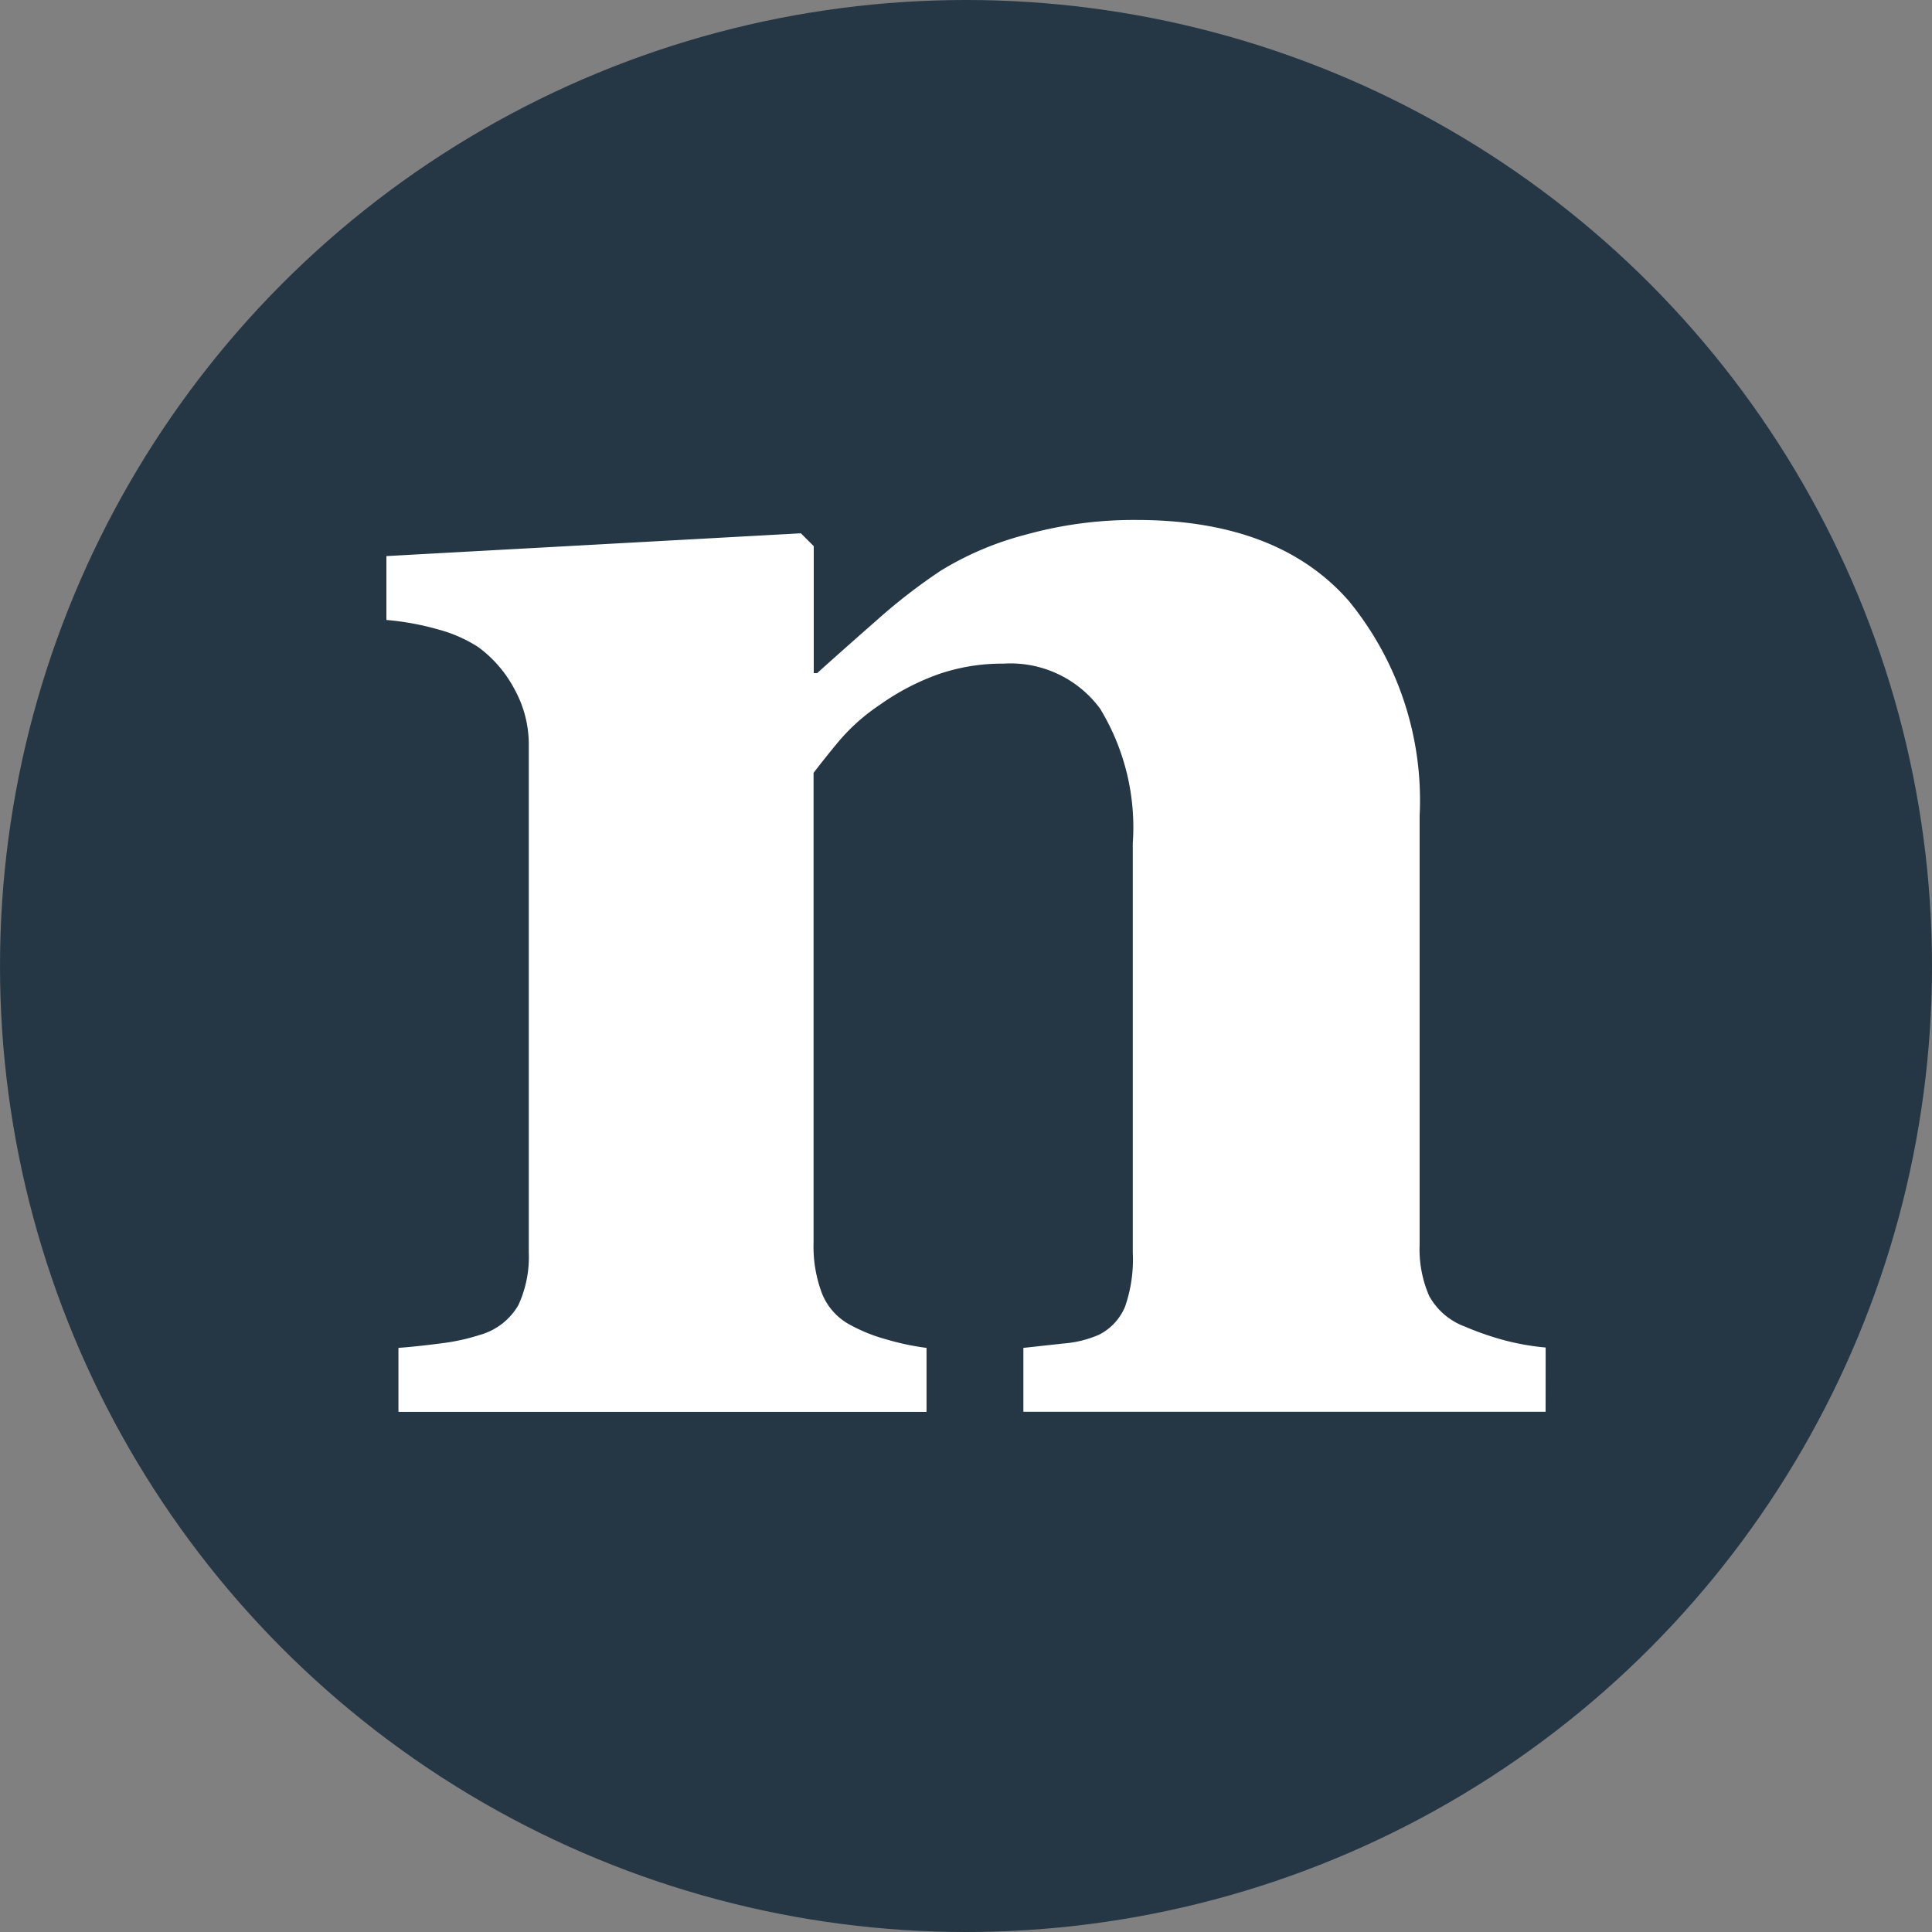
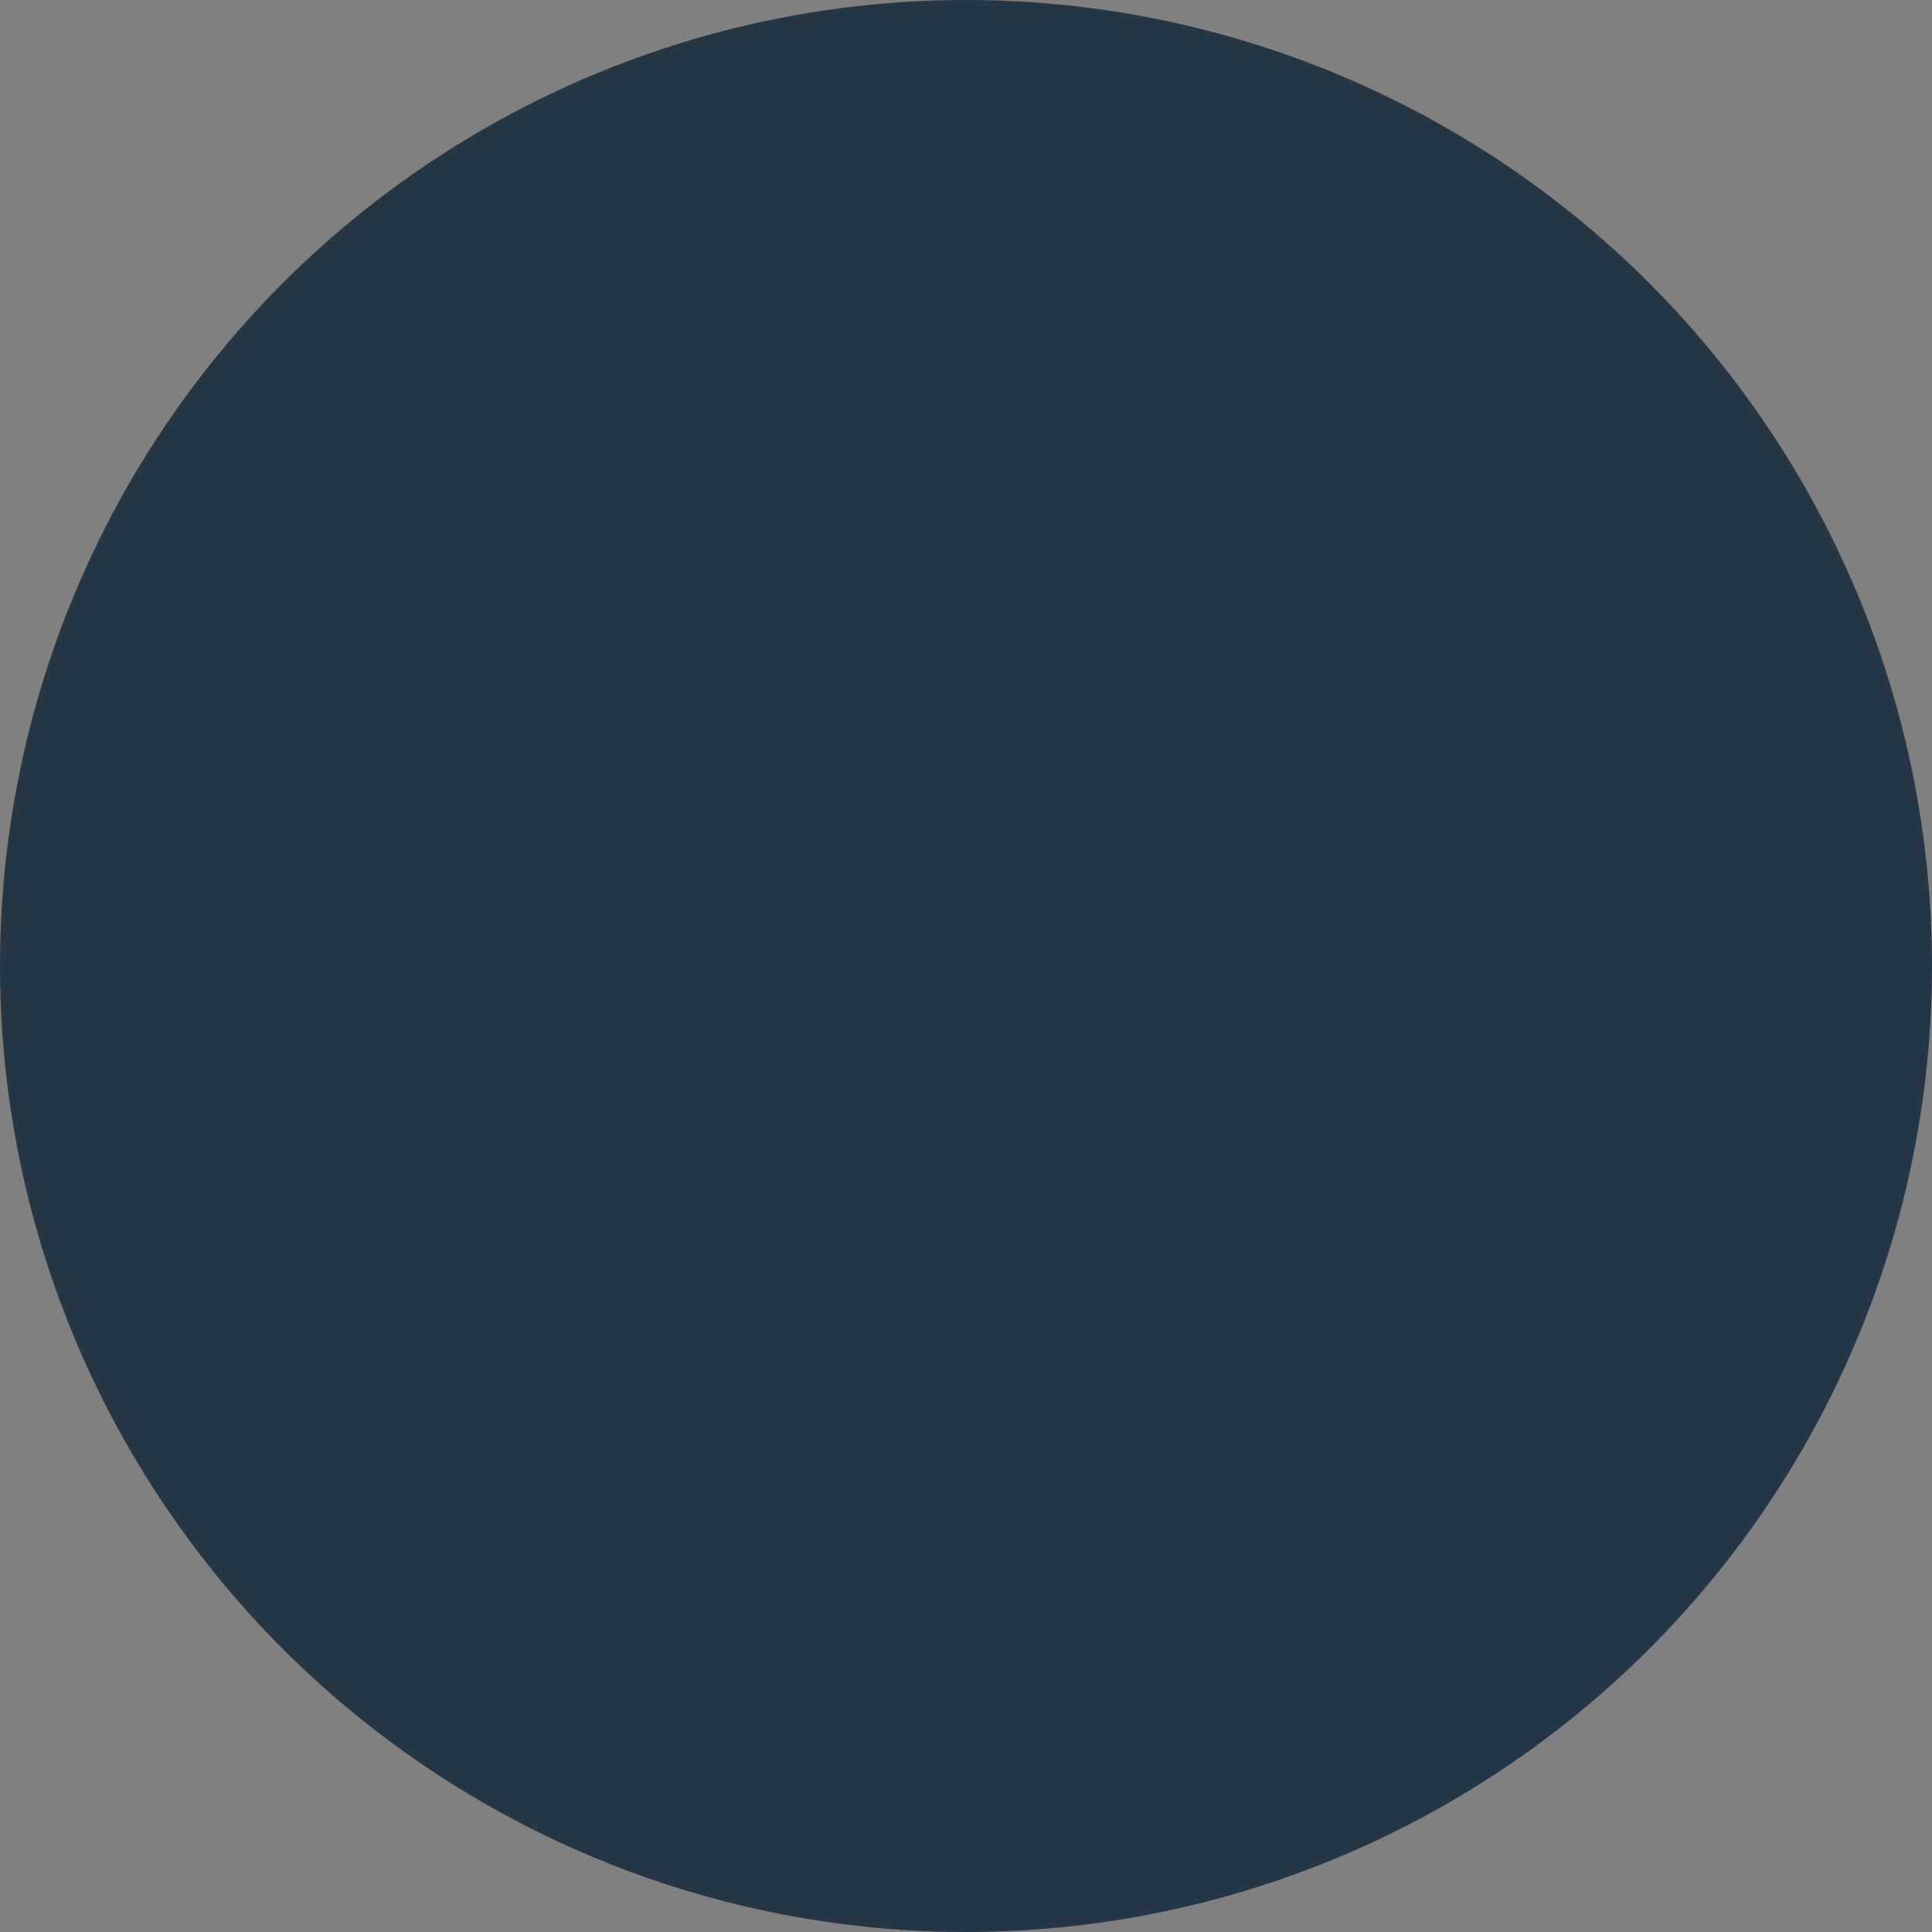
<svg xmlns="http://www.w3.org/2000/svg" id="Layer_1" data-name="Layer 1" viewBox="0 0 300 300" width="300" height="300">
  <rect x="0" y="0" width="300" height="300" fill="#808080" stroke="none" />
  <defs>
    <clipPath id="bz_circular_clip">
      <circle cx="150.0" cy="150.0" r="150.0" />
    </clipPath>
  </defs>
  <g clip-path="url(#bz_circular_clip)">
    <rect x="-1.5" y="-1.5" width="303" height="303" fill="#253745" />
-     <path id="Fill-1" d="M240,219.22H158.91V209.3l6.2-.68a17,17,0,0,0,5.53-1.36,8.56,8.56,0,0,0,4.05-4.34,22.38,22.38,0,0,0,1.21-8.43V130.91a35.48,35.48,0,0,0-5.07-20.86,17.28,17.28,0,0,0-15-7,30.37,30.37,0,0,0-10.08,1.63,37.2,37.2,0,0,0-9.12,4.76,30.41,30.41,0,0,0-6.3,5.57c-1.58,1.89-2.91,3.58-4,5v73a20.5,20.5,0,0,0,1.35,7.94,9.51,9.51,0,0,0,4.44,4.83,25.29,25.29,0,0,0,5.41,2.17,40.17,40.17,0,0,0,6.34,1.35v9.93h-82v-9.93c2.25-.17,4.52-.43,6.82-.73a32.08,32.08,0,0,0,5.87-1.3,10,10,0,0,0,5.93-4.61,17.8,17.8,0,0,0,1.62-8.16V115.43a17.72,17.72,0,0,0-2.16-8.3,19.31,19.31,0,0,0-5.67-6.64,21.65,21.65,0,0,0-6.14-2.72A41.88,41.88,0,0,0,60,96.27V86.35l64.36-3.54,2,2v19.71h.53q3.78-3.41,9.18-8.15a89.74,89.74,0,0,1,10-7.75,48.43,48.43,0,0,1,13.1-5.57,62.58,62.58,0,0,1,17.27-2.31q22,0,33,12.57a48.84,48.84,0,0,1,11,33.35v66.57a18.19,18.19,0,0,0,1.48,8,10.48,10.48,0,0,0,5.54,4.76,46.3,46.3,0,0,0,5.33,1.9,37.81,37.81,0,0,0,7.22,1.35Z" fill="#fff" fill-rule="evenodd" />
  </g>
</svg>